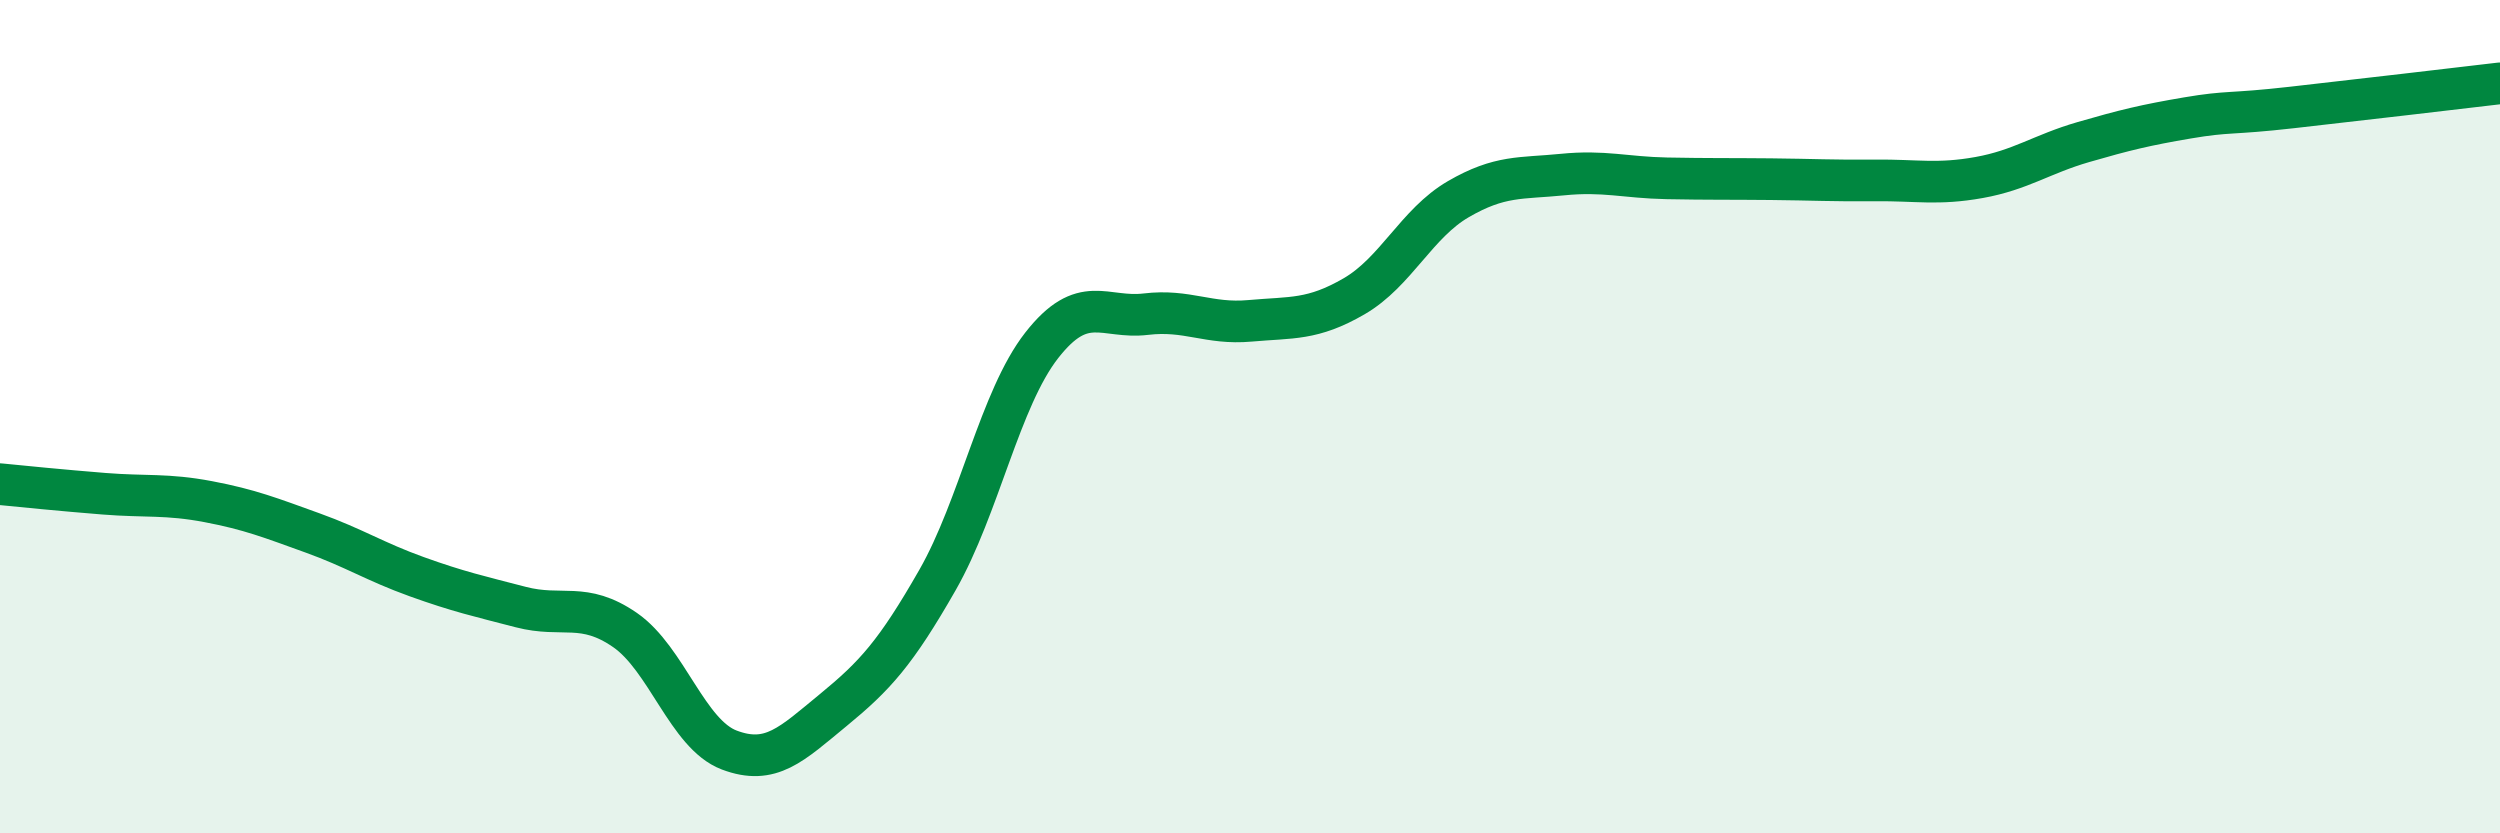
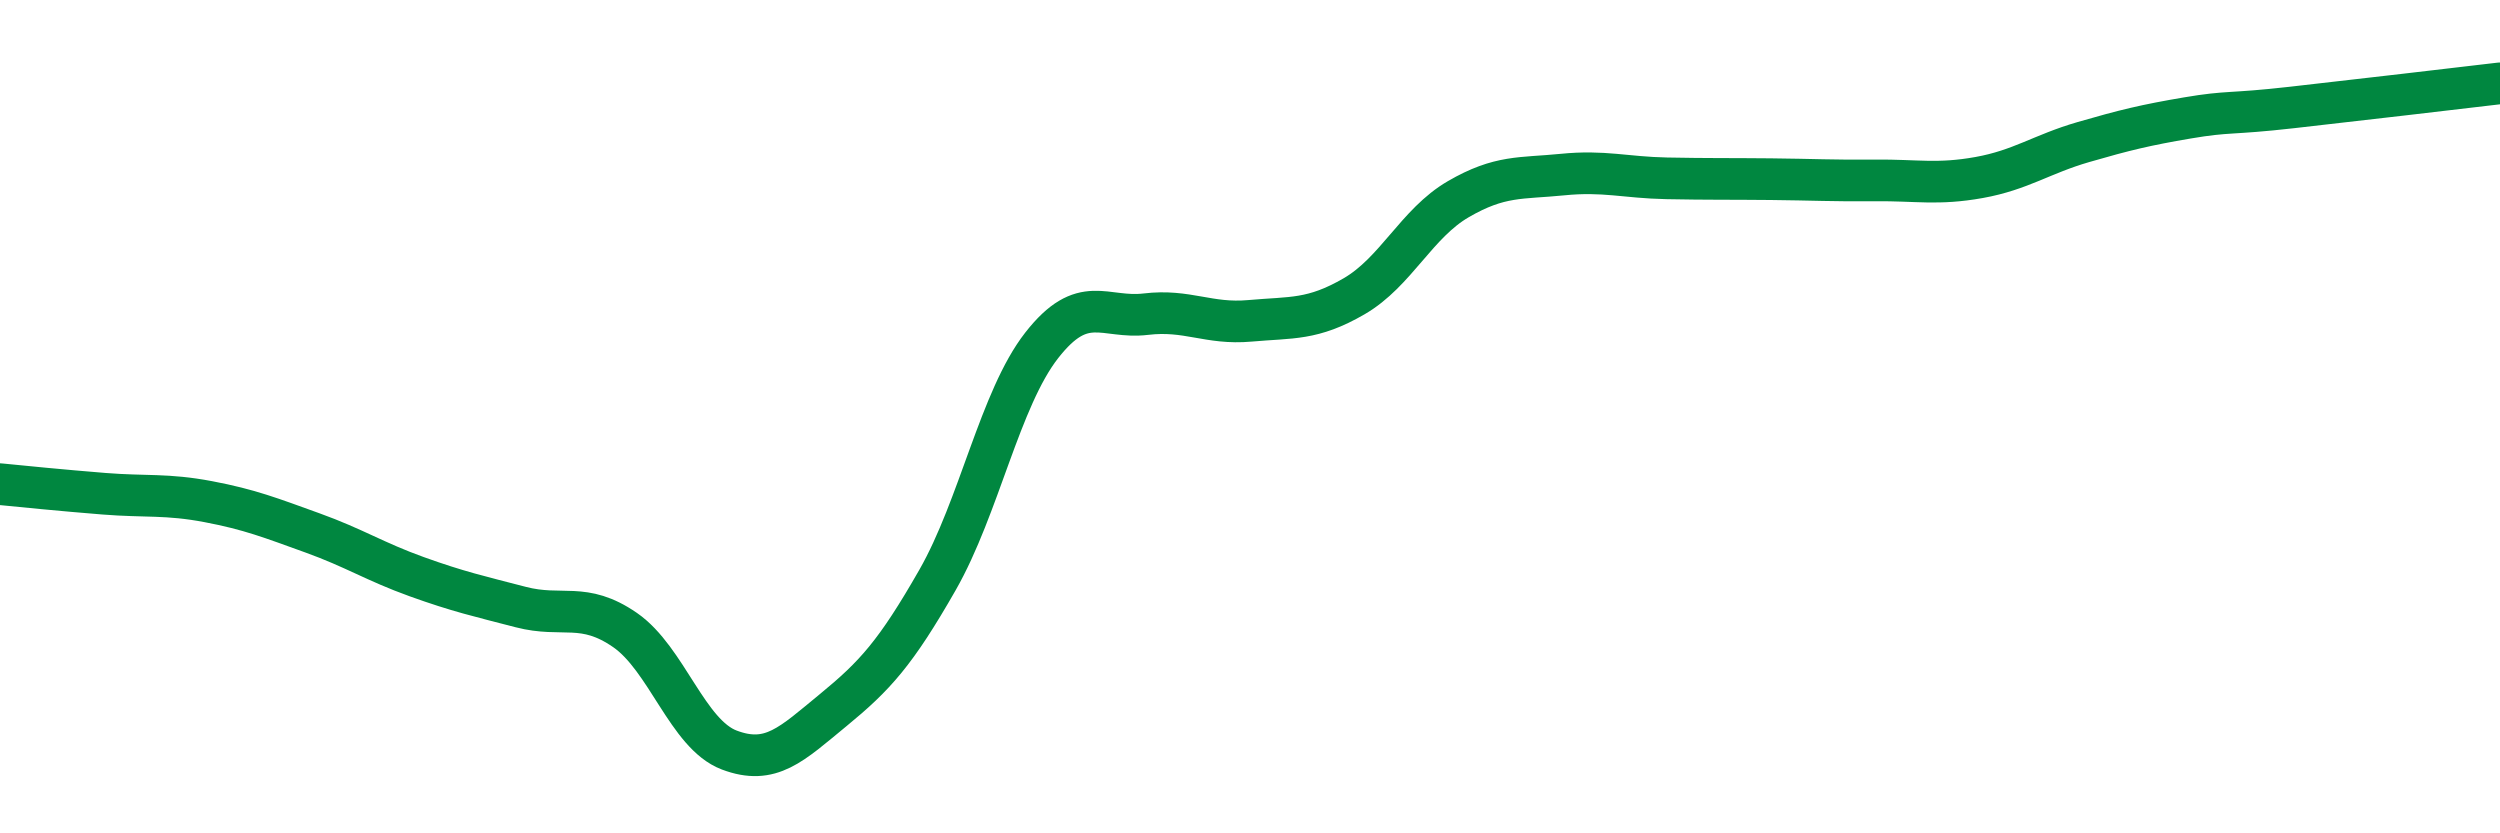
<svg xmlns="http://www.w3.org/2000/svg" width="60" height="20" viewBox="0 0 60 20">
-   <path d="M 0,11.62 C 0.5,11.67 1.5,11.77 2.5,11.85 C 3.5,11.93 4,11.85 5,12.04 C 6,12.23 6.5,12.43 7.5,12.79 C 8.5,13.15 9,13.48 10,13.84 C 11,14.2 11.5,14.31 12.5,14.57 C 13.5,14.83 14,14.43 15,15.12 C 16,15.81 16.5,17.62 17.5,18 C 18.5,18.38 19,17.86 20,17.04 C 21,16.22 21.5,15.67 22.5,13.92 C 23.5,12.17 24,9.57 25,8.29 C 26,7.01 26.5,7.66 27.5,7.54 C 28.5,7.42 29,7.79 30,7.7 C 31,7.61 31.5,7.69 32.5,7.11 C 33.5,6.53 34,5.36 35,4.78 C 36,4.2 36.5,4.29 37.5,4.19 C 38.5,4.09 39,4.26 40,4.28 C 41,4.3 41.5,4.29 42.5,4.3 C 43.5,4.31 44,4.34 45,4.33 C 46,4.32 46.5,4.44 47.5,4.26 C 48.5,4.08 49,3.7 50,3.41 C 51,3.12 51.5,3 52.5,2.83 C 53.5,2.66 53.5,2.75 55,2.58 C 56.5,2.41 59,2.12 60,2L60 20L0 20Z" fill="#008740" opacity="0.1" stroke-linecap="round" stroke-linejoin="round" />
  <path d="M 0,11.62 C 0.5,11.67 1.5,11.77 2.5,11.85 C 3.5,11.93 4,11.85 5,12.04 C 6,12.23 6.5,12.43 7.5,12.79 C 8.5,13.15 9,13.48 10,13.84 C 11,14.2 11.5,14.31 12.5,14.57 C 13.5,14.83 14,14.43 15,15.12 C 16,15.81 16.5,17.62 17.5,18 C 18.5,18.38 19,17.86 20,17.04 C 21,16.22 21.5,15.67 22.5,13.92 C 23.5,12.17 24,9.57 25,8.29 C 26,7.01 26.5,7.66 27.5,7.54 C 28.5,7.42 29,7.79 30,7.7 C 31,7.61 31.5,7.69 32.5,7.11 C 33.5,6.53 34,5.36 35,4.78 C 36,4.2 36.5,4.29 37.5,4.19 C 38.5,4.09 39,4.26 40,4.28 C 41,4.3 41.5,4.29 42.5,4.3 C 43.5,4.31 44,4.34 45,4.33 C 46,4.32 46.5,4.44 47.5,4.26 C 48.5,4.08 49,3.7 50,3.41 C 51,3.12 51.5,3 52.5,2.83 C 53.5,2.66 53.5,2.75 55,2.58 C 56.5,2.41 59,2.12 60,2" stroke="#008740" stroke-width="1" fill="none" stroke-linecap="round" stroke-linejoin="round" />
</svg>